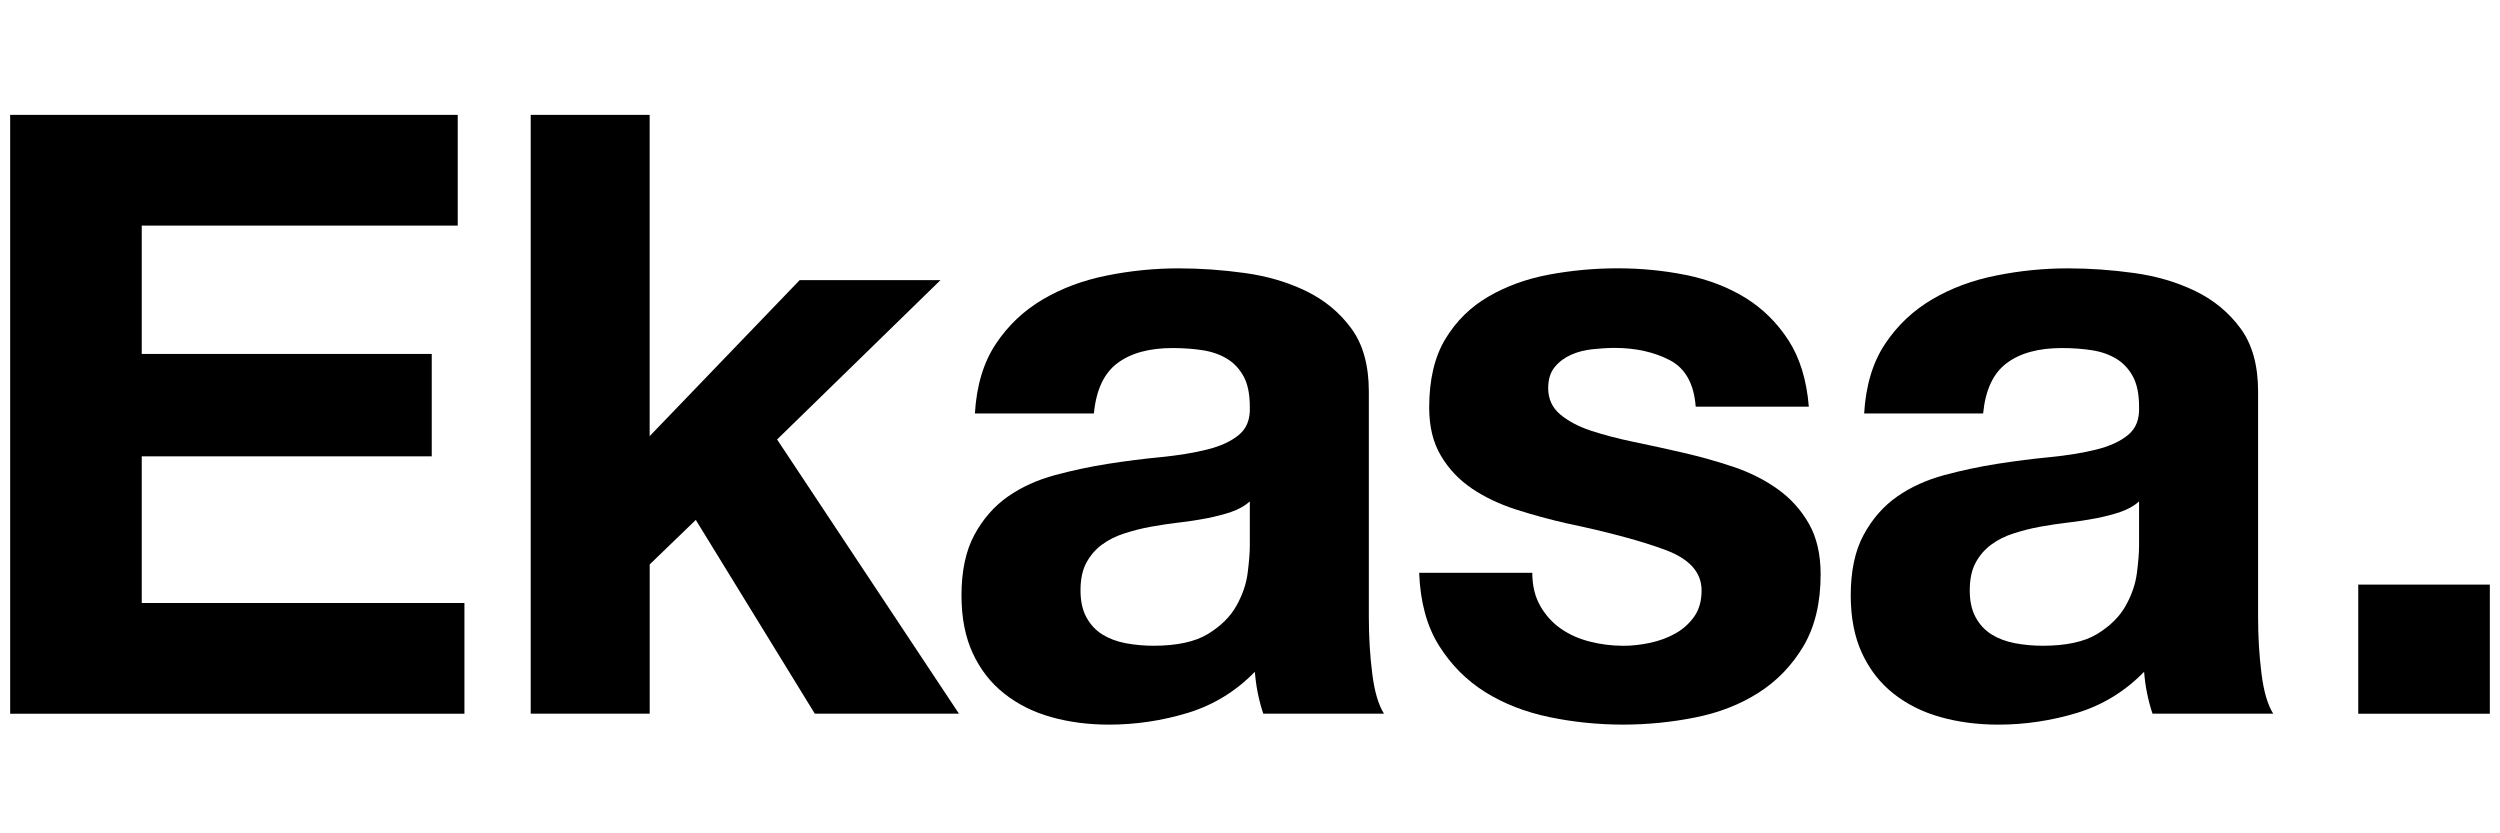
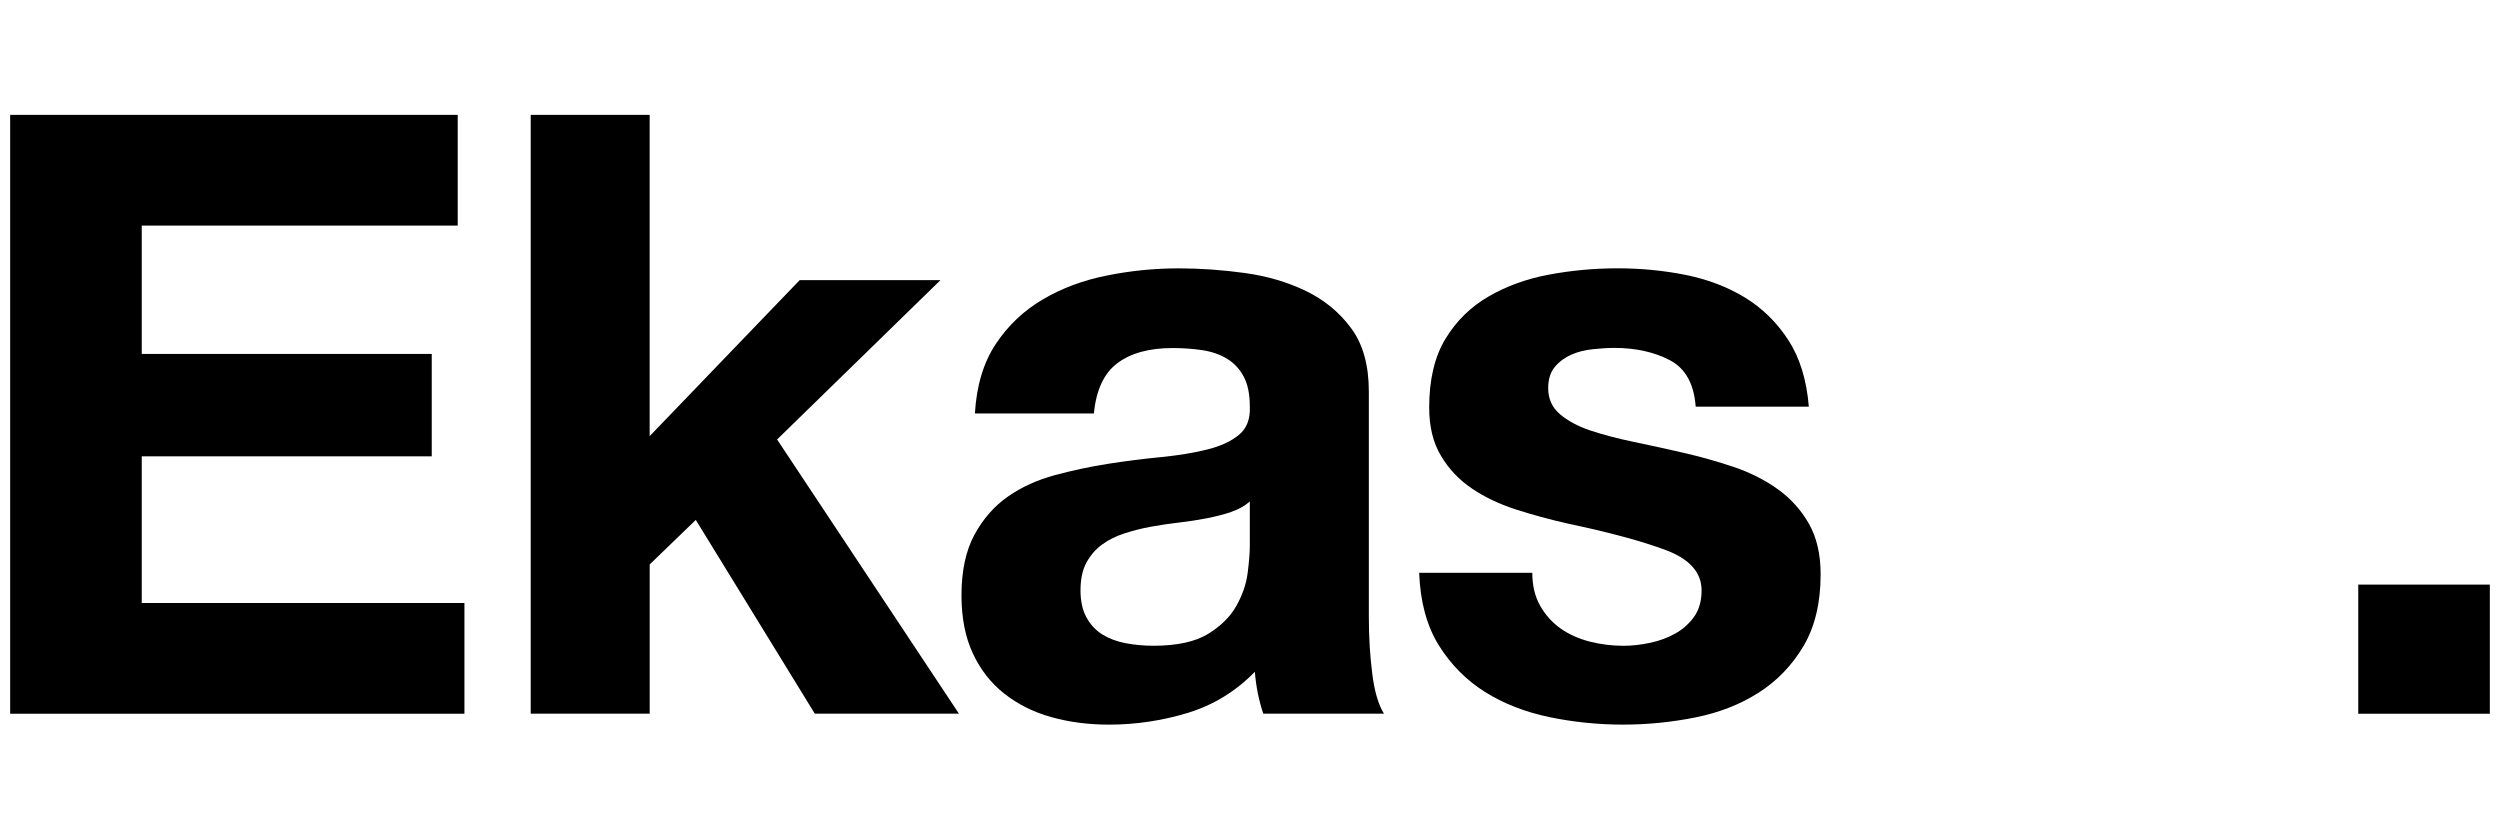
<svg xmlns="http://www.w3.org/2000/svg" width="123" height="41" viewBox="0 0 123 41" fill="none">
  <g clip-path="url(#clip0_2001_410)">
    <path d="M22.52 5.652V11.099H6.974V17.412H21.242V22.45H6.974V29.669H22.85V35.116H0.5V5.652H22.52Z" fill="#000000" />
    <path d="M31.963 5.652V21.458L39.345 13.781H46.273L38.233 21.622L47.181 35.114H40.089L34.233 25.58L31.965 27.77V35.114H26.111V5.652H31.965H31.963Z" fill="#000000" />
    <path d="M48.996 16.918C49.599 16.011 50.371 15.283 51.304 14.732C52.24 14.181 53.291 13.788 54.459 13.556C55.627 13.32 56.803 13.203 57.986 13.203C59.058 13.203 60.144 13.28 61.243 13.432C62.343 13.583 63.346 13.878 64.254 14.318C65.162 14.757 65.903 15.368 66.481 16.154C67.059 16.937 67.347 17.975 67.347 19.267V30.368C67.347 31.331 67.402 32.251 67.513 33.131C67.622 34.011 67.815 34.673 68.091 35.112H62.153C62.042 34.784 61.953 34.444 61.884 34.102C61.815 33.759 61.767 33.408 61.739 33.052C60.804 34.012 59.704 34.687 58.44 35.074C57.175 35.457 55.883 35.652 54.565 35.652C53.546 35.652 52.599 35.528 51.718 35.28C50.838 35.032 50.07 34.648 49.41 34.125C48.749 33.605 48.233 32.942 47.862 32.143C47.492 31.348 47.305 30.397 47.305 29.295C47.305 28.087 47.518 27.09 47.944 26.307C48.371 25.52 48.922 24.897 49.593 24.427C50.268 23.959 51.037 23.61 51.903 23.376C52.77 23.144 53.642 22.956 54.521 22.819C55.4 22.682 56.267 22.571 57.12 22.49C57.97 22.406 58.727 22.282 59.387 22.118C60.047 21.954 60.569 21.715 60.953 21.396C61.338 21.081 61.517 20.622 61.491 20.016C61.491 19.381 61.386 18.88 61.18 18.508C60.974 18.136 60.699 17.846 60.356 17.641C60.011 17.436 59.612 17.298 59.16 17.229C58.707 17.161 58.218 17.124 57.696 17.124C56.54 17.124 55.634 17.372 54.975 17.87C54.314 18.363 53.931 19.189 53.819 20.344H47.965C48.047 18.967 48.39 17.826 48.996 16.919V16.918ZM60.564 25.192C60.192 25.316 59.794 25.417 59.367 25.501C58.941 25.582 58.495 25.653 58.026 25.706C57.558 25.762 57.091 25.83 56.626 25.914C56.184 25.994 55.751 26.105 55.325 26.242C54.898 26.379 54.528 26.564 54.212 26.8C53.895 27.035 53.642 27.33 53.449 27.686C53.256 28.045 53.161 28.498 53.161 29.049C53.161 29.569 53.256 30.012 53.449 30.368C53.642 30.724 53.903 31.006 54.233 31.214C54.563 31.418 54.948 31.563 55.388 31.647C55.827 31.728 56.281 31.771 56.748 31.771C57.902 31.771 58.798 31.576 59.429 31.193C60.06 30.806 60.528 30.347 60.829 29.809C61.132 29.271 61.317 28.731 61.386 28.18C61.456 27.629 61.491 27.189 61.491 26.858V24.672C61.243 24.894 60.934 25.065 60.564 25.189V25.192Z" fill="#000000" />
    <path d="M75.78 29.812C76.041 30.265 76.377 30.639 76.79 30.927C77.202 31.215 77.675 31.428 78.213 31.565C78.748 31.702 79.305 31.773 79.882 31.773C80.295 31.773 80.728 31.723 81.182 31.628C81.636 31.531 82.048 31.38 82.42 31.172C82.79 30.967 83.099 30.692 83.347 30.349C83.594 30.002 83.718 29.569 83.718 29.049C83.718 28.169 83.133 27.507 81.964 27.067C80.797 26.627 79.168 26.188 77.078 25.748C76.226 25.553 75.394 25.327 74.582 25.066C73.772 24.804 73.05 24.462 72.418 24.035C71.786 23.608 71.277 23.072 70.894 22.423C70.507 21.778 70.316 20.985 70.316 20.051C70.316 18.674 70.583 17.549 71.119 16.666C71.654 15.787 72.362 15.091 73.243 14.585C74.122 14.074 75.11 13.718 76.212 13.511C77.311 13.306 78.438 13.201 79.593 13.201C80.747 13.201 81.868 13.312 82.954 13.53C84.04 13.752 85.01 14.124 85.862 14.645C86.712 15.168 87.421 15.864 87.984 16.729C88.548 17.596 88.886 18.687 88.995 20.009H83.428C83.346 18.882 82.917 18.115 82.149 17.718C81.38 17.319 80.472 17.117 79.428 17.117C79.098 17.117 78.741 17.142 78.356 17.182C77.97 17.222 77.619 17.312 77.305 17.451C76.991 17.59 76.72 17.786 76.501 18.049C76.281 18.311 76.171 18.659 76.171 19.099C76.171 19.623 76.365 20.05 76.749 20.378C77.136 20.707 77.636 20.976 78.255 21.184C78.875 21.388 79.581 21.577 80.378 21.741C81.175 21.905 81.987 22.084 82.811 22.274C83.663 22.469 84.495 22.704 85.307 22.977C86.117 23.252 86.84 23.618 87.471 24.072C88.103 24.525 88.612 25.09 88.997 25.765C89.382 26.44 89.575 27.27 89.575 28.261C89.575 29.664 89.291 30.84 88.73 31.791C88.166 32.738 87.43 33.503 86.522 34.081C85.614 34.66 84.577 35.066 83.409 35.298C82.241 35.533 81.051 35.651 79.842 35.651C78.633 35.651 77.393 35.526 76.213 35.278C75.03 35.03 73.98 34.619 73.059 34.043C72.138 33.461 71.382 32.699 70.791 31.752C70.2 30.801 69.876 29.612 69.823 28.182H75.389C75.389 28.813 75.519 29.358 75.782 29.811L75.78 29.812Z" fill="#000000" />
-     <path d="M92.747 16.918C93.35 16.011 94.122 15.283 95.055 14.732C95.991 14.181 97.042 13.788 98.21 13.556C99.378 13.32 100.554 13.203 101.737 13.203C102.809 13.203 103.895 13.28 104.994 13.432C106.094 13.583 107.097 13.878 108.005 14.318C108.913 14.757 109.654 15.368 110.232 16.154C110.81 16.937 111.098 17.975 111.098 19.267V30.368C111.098 31.331 111.153 32.251 111.264 33.131C111.373 34.011 111.566 34.673 111.842 35.112H105.904C105.793 34.784 105.704 34.444 105.635 34.102C105.566 33.761 105.517 33.408 105.49 33.052C104.555 34.012 103.455 34.687 102.191 35.074C100.926 35.457 99.634 35.652 98.316 35.652C97.297 35.652 96.35 35.528 95.469 35.28C94.588 35.032 93.82 34.648 93.16 34.125C92.5 33.605 91.984 32.942 91.613 32.143C91.243 31.348 91.056 30.397 91.056 29.295C91.056 28.087 91.269 27.09 91.695 26.307C92.122 25.52 92.673 24.897 93.344 24.427C94.019 23.959 94.788 23.61 95.654 23.376C96.521 23.144 97.393 22.956 98.272 22.819C99.151 22.682 100.018 22.571 100.871 22.49C101.721 22.406 102.478 22.282 103.138 22.118C103.798 21.954 104.32 21.715 104.704 21.396C105.089 21.081 105.268 20.622 105.242 20.016C105.242 19.381 105.137 18.88 104.931 18.508C104.725 18.136 104.45 17.846 104.107 17.641C103.762 17.436 103.363 17.298 102.911 17.229C102.458 17.161 101.969 17.124 101.447 17.124C100.291 17.124 99.385 17.372 98.726 17.87C98.065 18.363 97.681 19.189 97.57 20.344H91.716C91.798 18.967 92.141 17.826 92.747 16.919V16.918ZM104.315 25.192C103.943 25.316 103.545 25.417 103.118 25.501C102.692 25.582 102.246 25.653 101.777 25.706C101.309 25.762 100.842 25.83 100.377 25.914C99.935 25.994 99.502 26.105 99.076 26.242C98.649 26.379 98.279 26.564 97.963 26.8C97.646 27.035 97.393 27.33 97.2 27.686C97.007 28.045 96.912 28.498 96.912 29.049C96.912 29.569 97.007 30.012 97.2 30.368C97.393 30.724 97.654 31.006 97.984 31.214C98.314 31.418 98.699 31.563 99.138 31.647C99.578 31.728 100.032 31.771 100.499 31.771C101.653 31.771 102.549 31.576 103.18 31.193C103.811 30.806 104.279 30.347 104.58 29.809C104.883 29.271 105.068 28.731 105.137 28.18C105.207 27.629 105.242 27.189 105.242 26.858V24.672C104.994 24.894 104.685 25.065 104.315 25.189V25.192Z" fill="#000000" />
    <path d="M122.5 28.762V35.116H116.026V28.762H122.5Z" fill="#000000" />
  </g>
  <defs>
    <clipPath id="clip0_2001_410">
      <rect width="122" height="30" fill="#000000" transform="translate(0.5 5.652)" />
    </clipPath>
  </defs>
</svg>